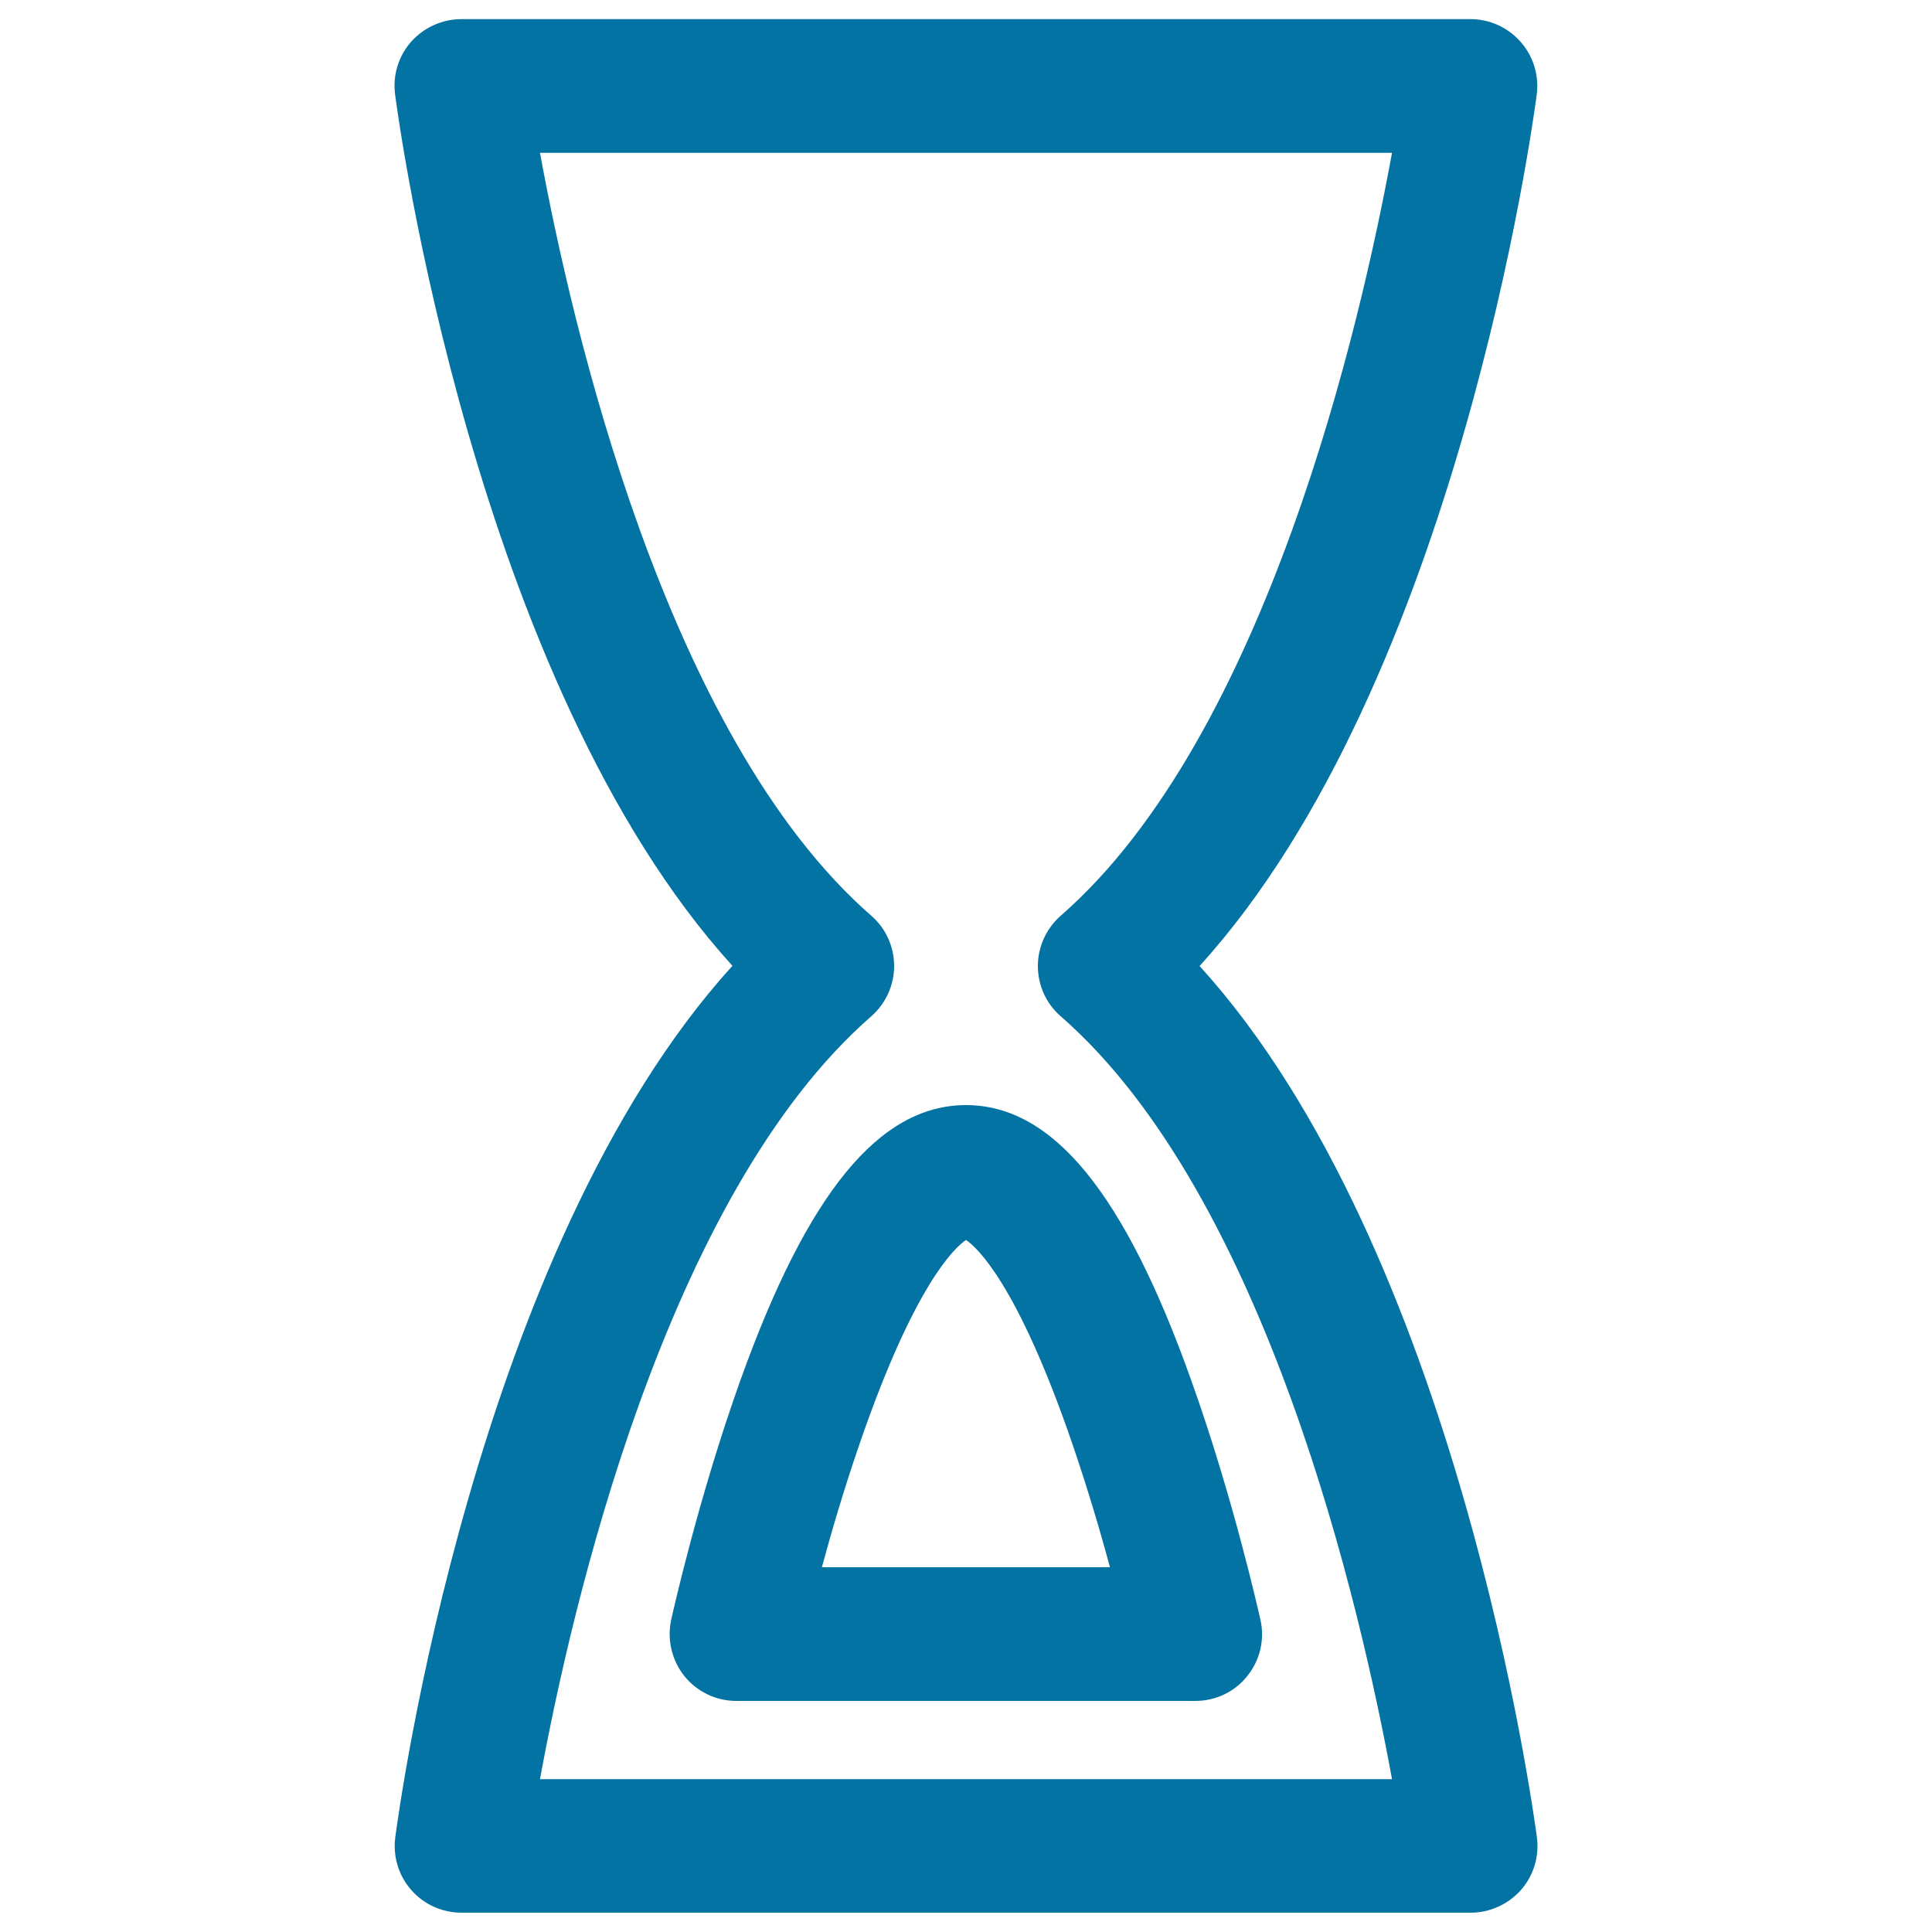
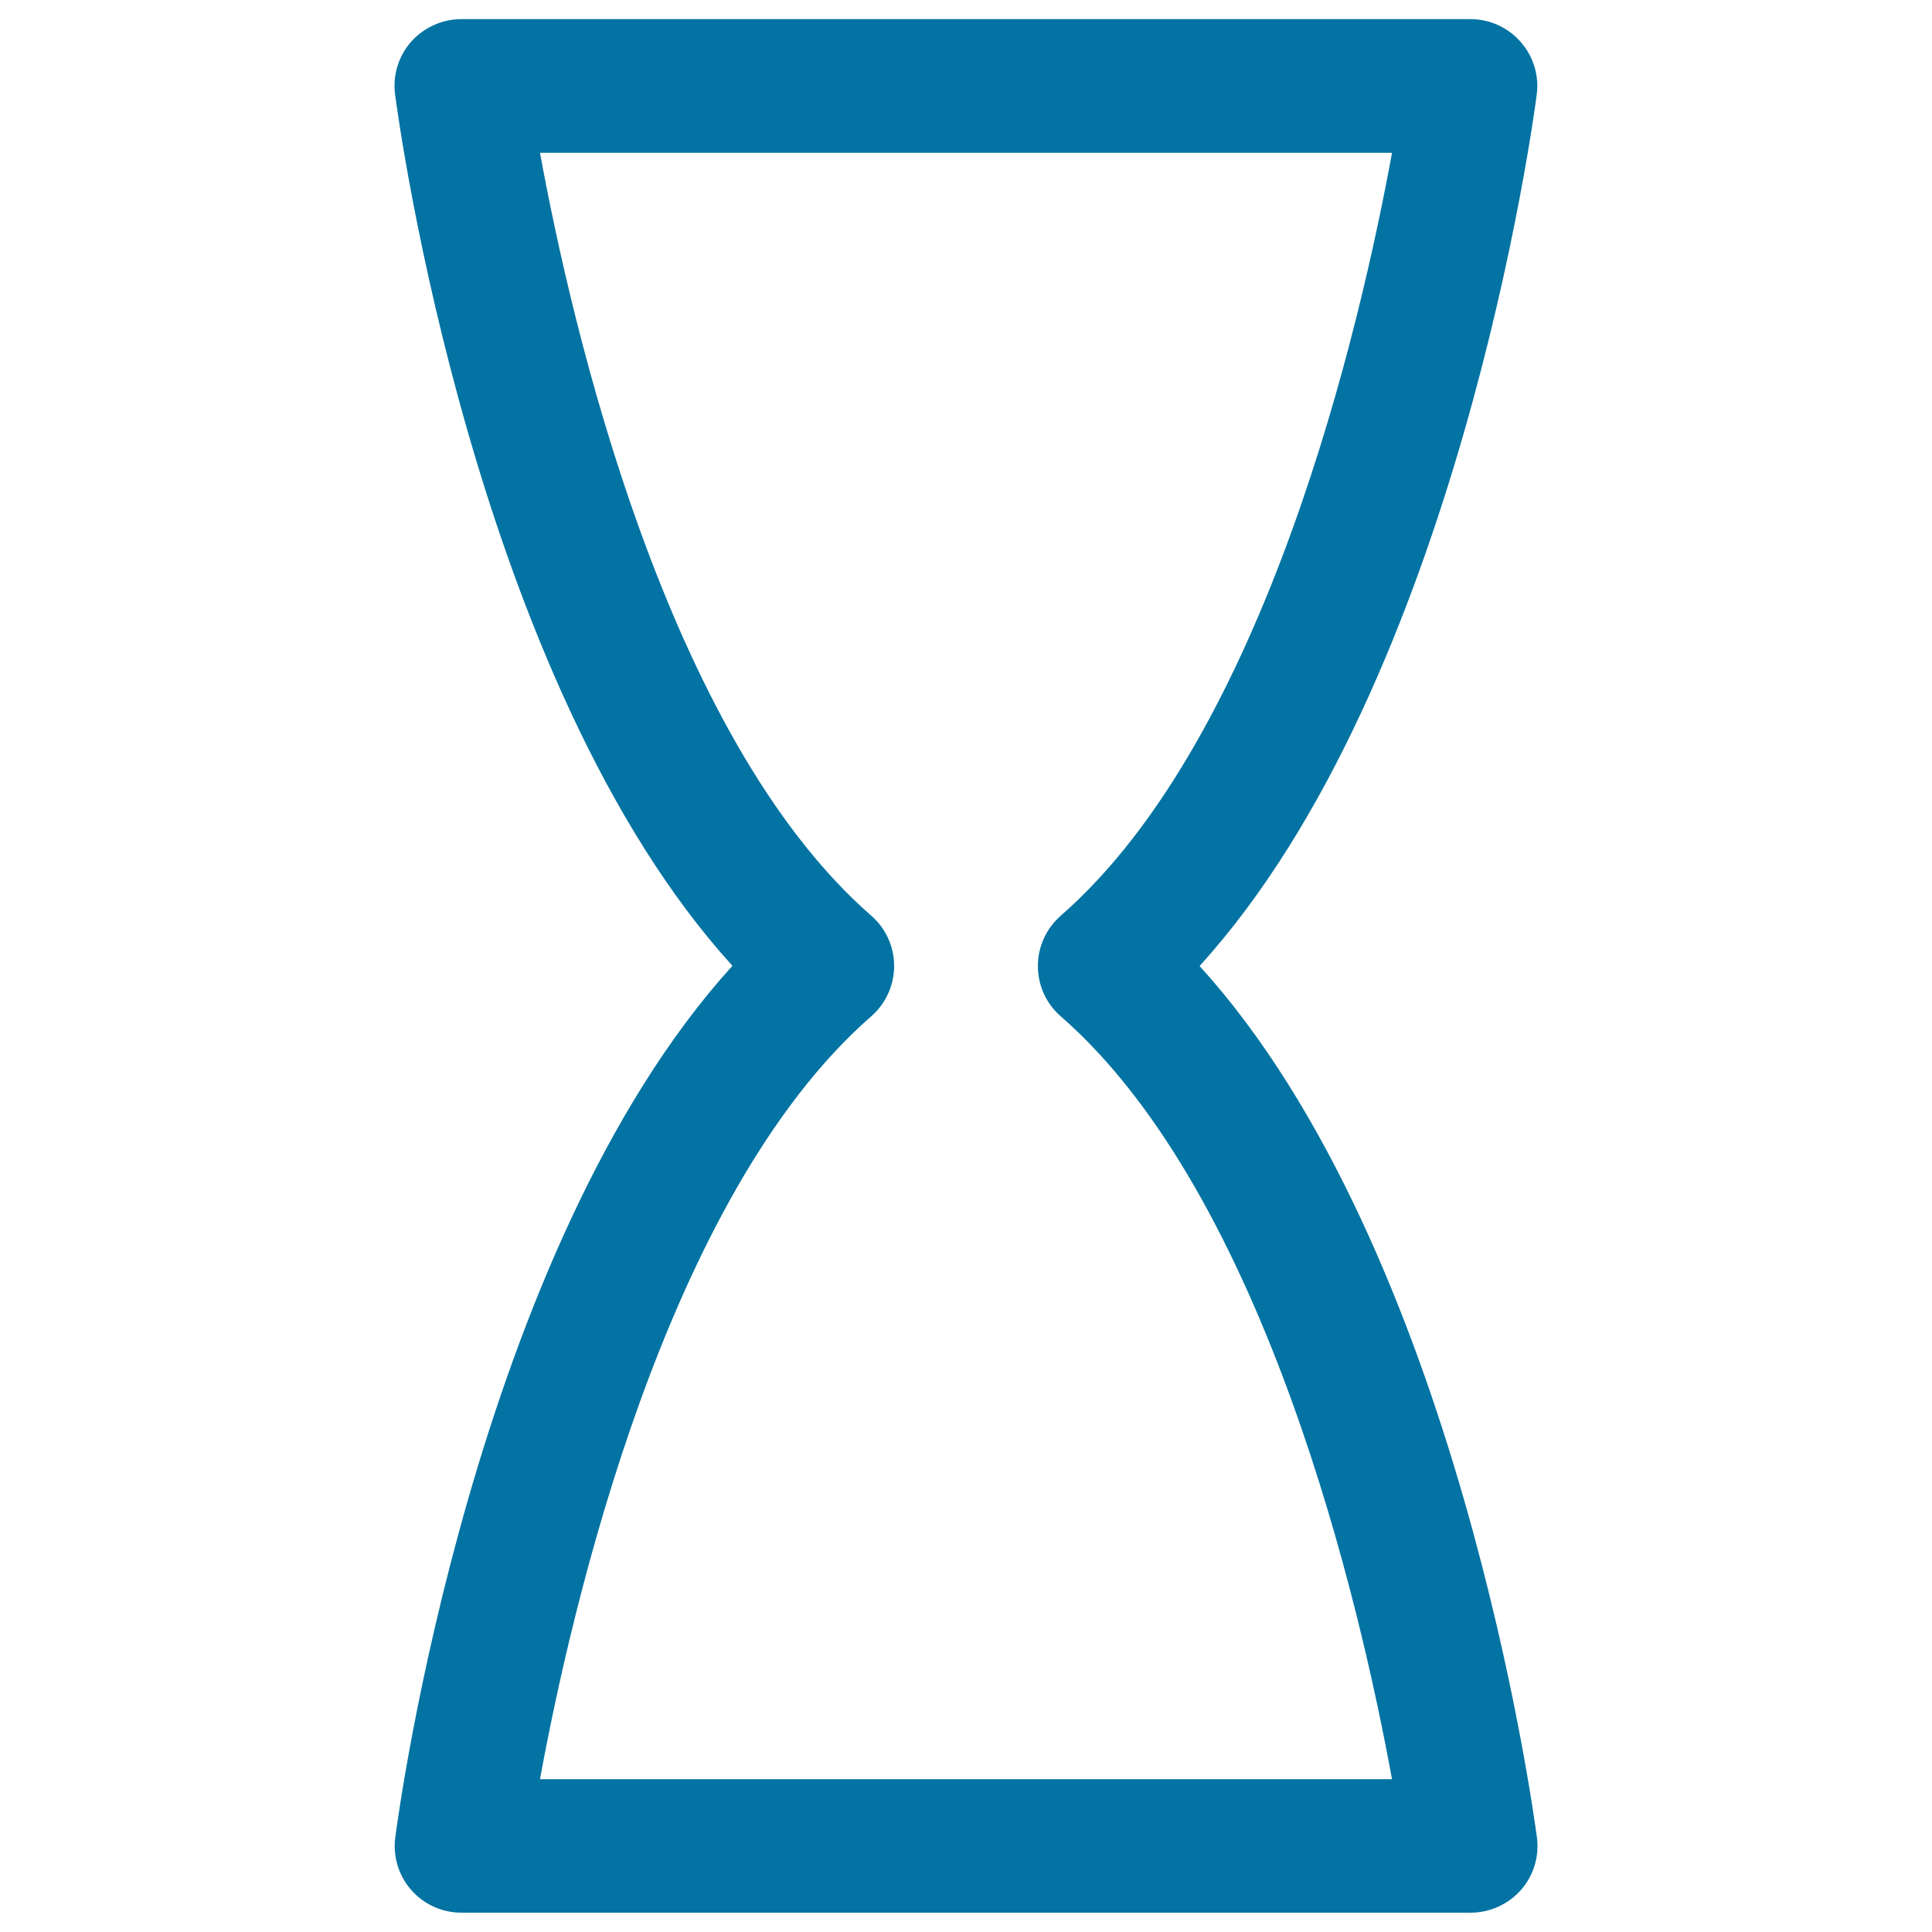
<svg xmlns="http://www.w3.org/2000/svg" viewBox="0 0 1000 1000" style="fill:#0273a2">
  <title>Hourglass SVG icon</title>
  <g>
    <g>
      <path d="M620.9,500C754.5,353,793.7,62.1,795.4,49c1.3-9.9-1.7-19.8-8.3-27.3c-6.6-7.5-16-11.8-26-11.8H238.8c-9.9,0-19.4,4.3-26,11.7c-6.6,7.5-9.6,17.4-8.3,27.3c1.7,13.1,41,304,174.6,451C245.5,647,206.3,937.9,204.6,951c-1.3,9.9,1.7,19.8,8.3,27.3c6.6,7.5,16,11.7,26,11.7h522.3c9.9,0,19.4-4.3,26-11.7c6.6-7.5,9.6-17.4,8.3-27.3C793.7,937.9,754.5,647,620.9,500z M279.5,920.9c16.1-88.1,65-302,171.5-394.9c7.5-6.6,11.8-16.1,11.8-26c0-10-4.3-19.5-11.8-26C344.5,381.1,295.6,167.2,279.5,79.1h441c-16.1,88.1-65,302-171.5,394.9c-7.5,6.6-11.8,16.1-11.8,26c0,10,4.3,19.5,11.8,26c106.5,92.9,155.4,306.7,171.5,394.9H279.5L279.5,920.9z" />
-       <path d="M500,572c-44.8,0-82,45.3-116.8,142.5c-21.9,61.2-35.2,121.3-35.8,123.9c-2.2,10.2,0.3,20.9,6.8,29.1c6.6,8.2,16.5,12.9,26.9,12.9l237.6,0c10.5,0,20.4-4.7,26.9-12.9c6.6-8.2,9.1-18.8,6.8-29.1c-0.6-2.5-13.9-62.7-35.8-123.9C582,617.3,544.8,572,500,572z M574.5,811.2l-149.1,0c5-18.5,11.7-41.3,19.7-64.4c28.2-81.9,49.1-101.1,54.9-105c5.8,3.9,26.6,23,54.7,104.5C562.7,769.6,569.5,792.5,574.5,811.2z" />
    </g>
  </g>
</svg>